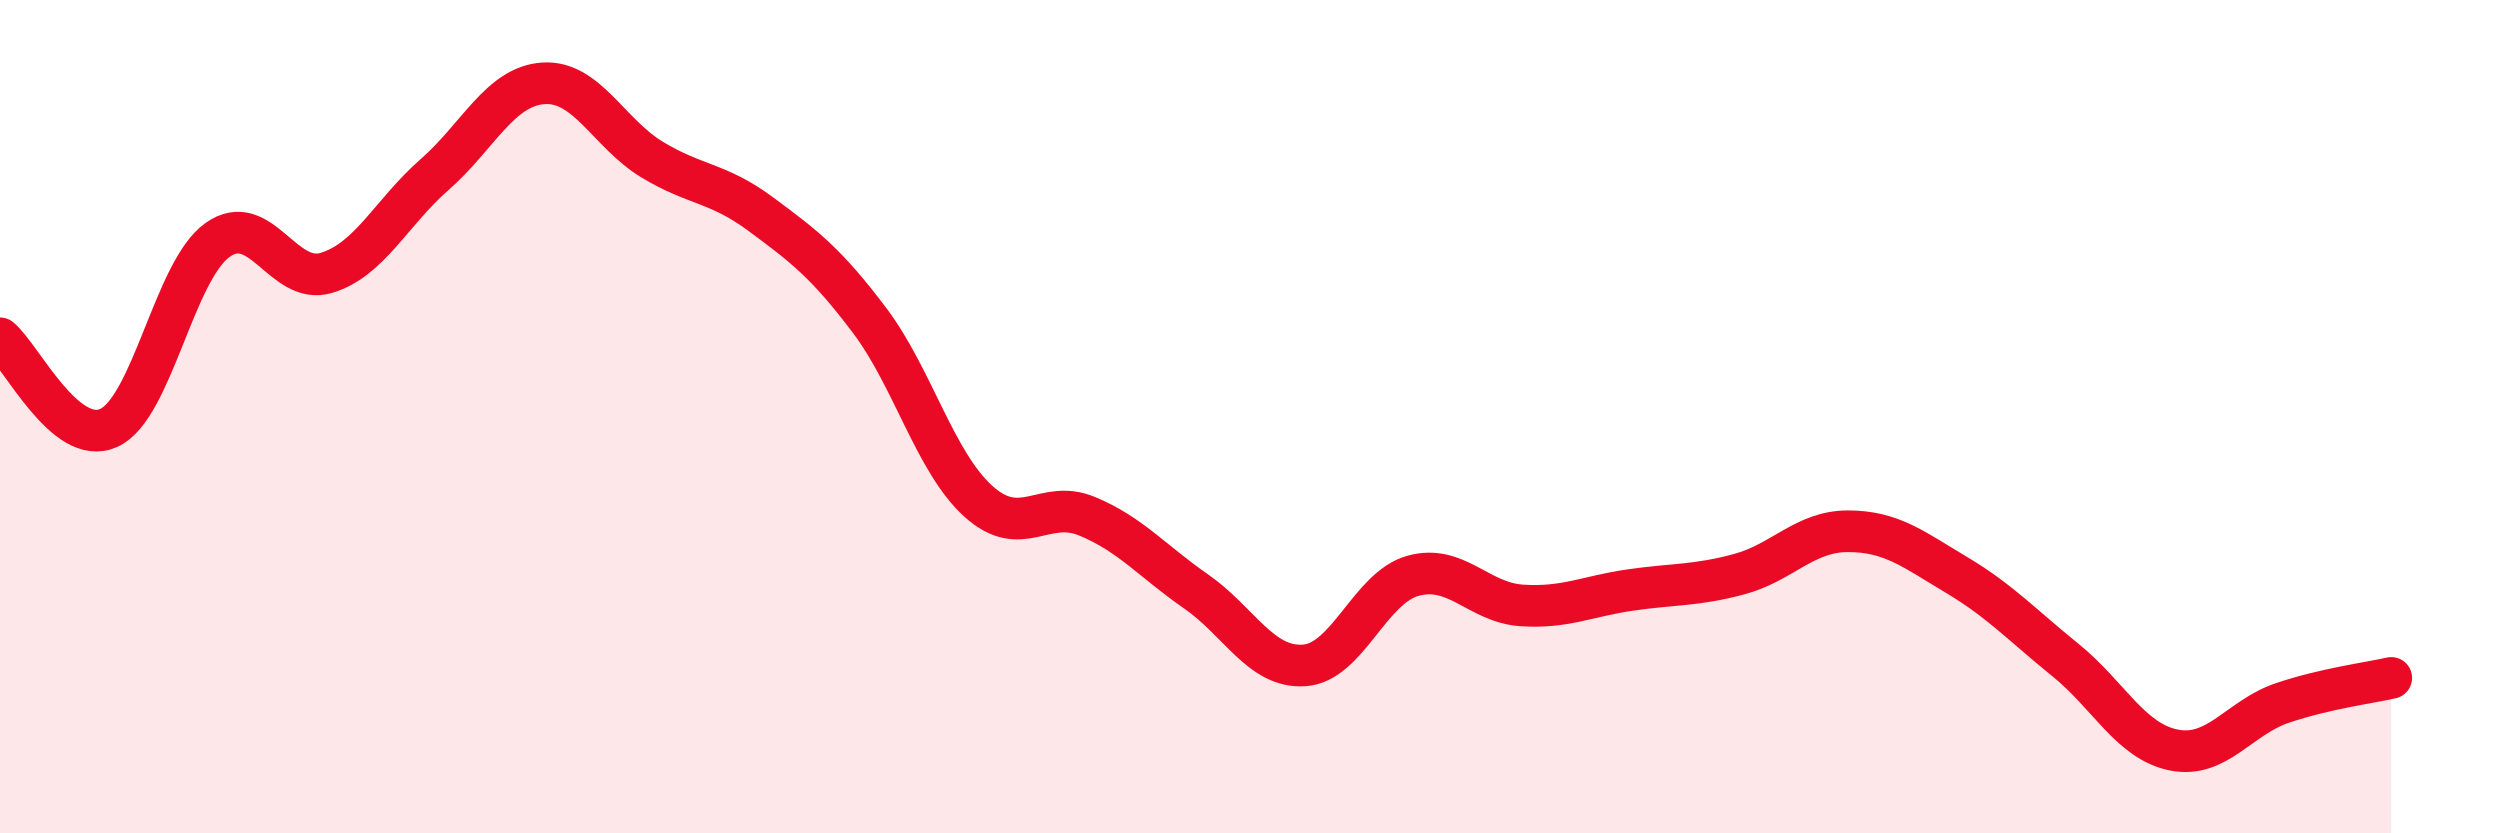
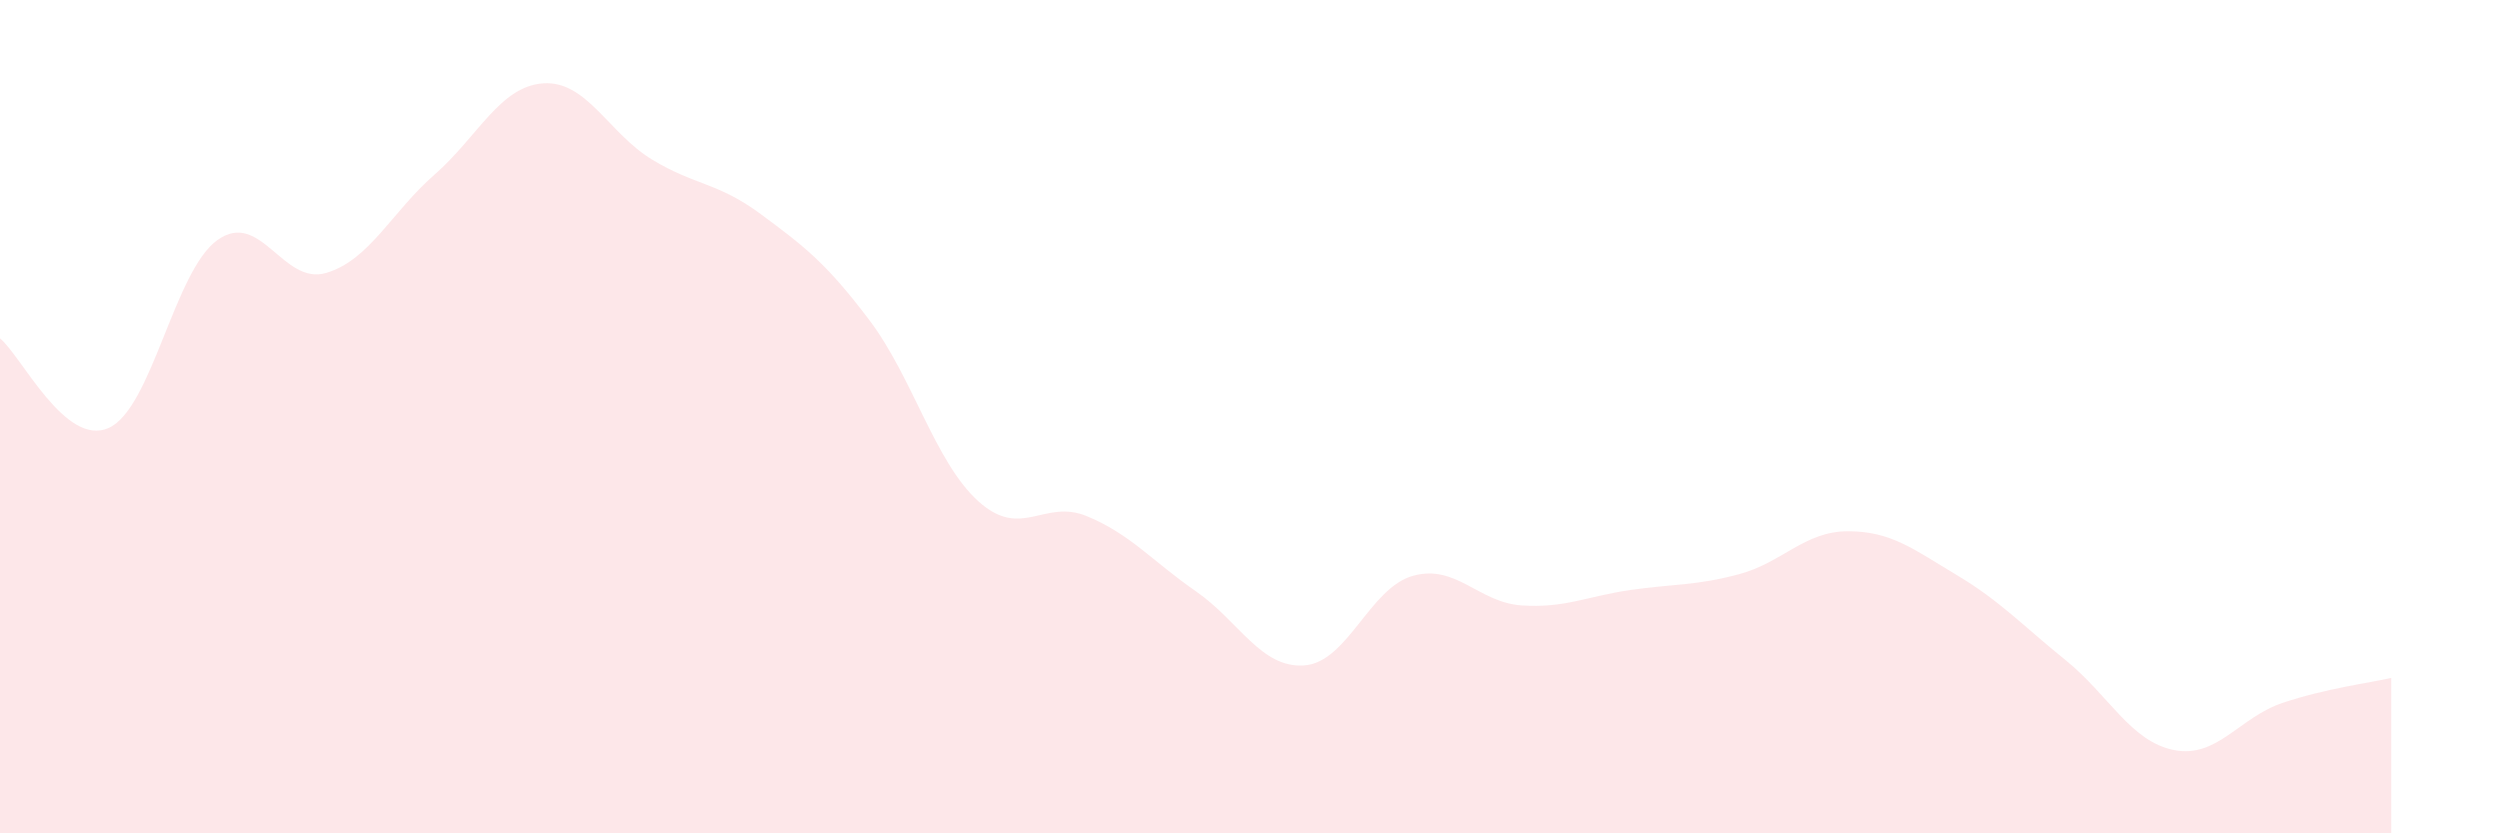
<svg xmlns="http://www.w3.org/2000/svg" width="60" height="20" viewBox="0 0 60 20">
  <path d="M 0,8.12 C 0.52,8.55 1.57,10.74 2.61,10.27 C 3.65,9.8 4.18,6.5 5.22,5.76 C 6.26,5.02 6.79,6.86 7.83,6.55 C 8.87,6.24 9.39,5.1 10.43,4.19 C 11.47,3.28 12,2.07 13.04,2 C 14.08,1.93 14.61,3.2 15.65,3.83 C 16.69,4.46 17.22,4.37 18.26,5.14 C 19.3,5.91 19.83,6.31 20.87,7.69 C 21.91,9.07 22.44,11.09 23.48,12.03 C 24.52,12.97 25.05,11.96 26.09,12.39 C 27.13,12.82 27.66,13.47 28.7,14.19 C 29.74,14.91 30.26,16.04 31.3,15.97 C 32.34,15.9 32.87,14.11 33.91,13.82 C 34.95,13.53 35.48,14.46 36.52,14.53 C 37.56,14.6 38.09,14.31 39.13,14.16 C 40.17,14.01 40.7,14.06 41.74,13.78 C 42.78,13.5 43.31,12.75 44.35,12.75 C 45.39,12.75 45.92,13.18 46.96,13.8 C 48,14.42 48.53,15 49.57,15.84 C 50.61,16.68 51.13,17.79 52.17,18 C 53.21,18.21 53.74,17.22 54.78,16.87 C 55.82,16.52 56.87,16.39 57.39,16.27L57.39 20L0 20Z" fill="#EB0A25" opacity="0.1" stroke-linecap="round" stroke-linejoin="round" />
-   <path d="M 0,8.12 C 0.52,8.55 1.57,10.74 2.61,10.27 C 3.65,9.8 4.18,6.5 5.22,5.76 C 6.26,5.02 6.79,6.86 7.83,6.55 C 8.87,6.24 9.39,5.1 10.43,4.19 C 11.47,3.28 12,2.07 13.04,2 C 14.08,1.93 14.61,3.2 15.65,3.83 C 16.69,4.46 17.22,4.37 18.26,5.14 C 19.3,5.91 19.83,6.31 20.87,7.69 C 21.91,9.07 22.44,11.09 23.48,12.03 C 24.52,12.97 25.05,11.96 26.09,12.39 C 27.13,12.82 27.66,13.47 28.7,14.19 C 29.74,14.91 30.26,16.04 31.3,15.97 C 32.34,15.9 32.87,14.11 33.91,13.82 C 34.95,13.53 35.48,14.46 36.52,14.53 C 37.56,14.6 38.09,14.31 39.13,14.16 C 40.17,14.01 40.7,14.06 41.74,13.78 C 42.78,13.5 43.31,12.75 44.35,12.75 C 45.39,12.75 45.92,13.18 46.96,13.8 C 48,14.42 48.53,15 49.57,15.84 C 50.61,16.68 51.13,17.79 52.17,18 C 53.21,18.21 53.74,17.22 54.78,16.87 C 55.82,16.52 56.87,16.39 57.39,16.27" stroke="#EB0A25" stroke-width="1" fill="none" stroke-linecap="round" stroke-linejoin="round" />
</svg>